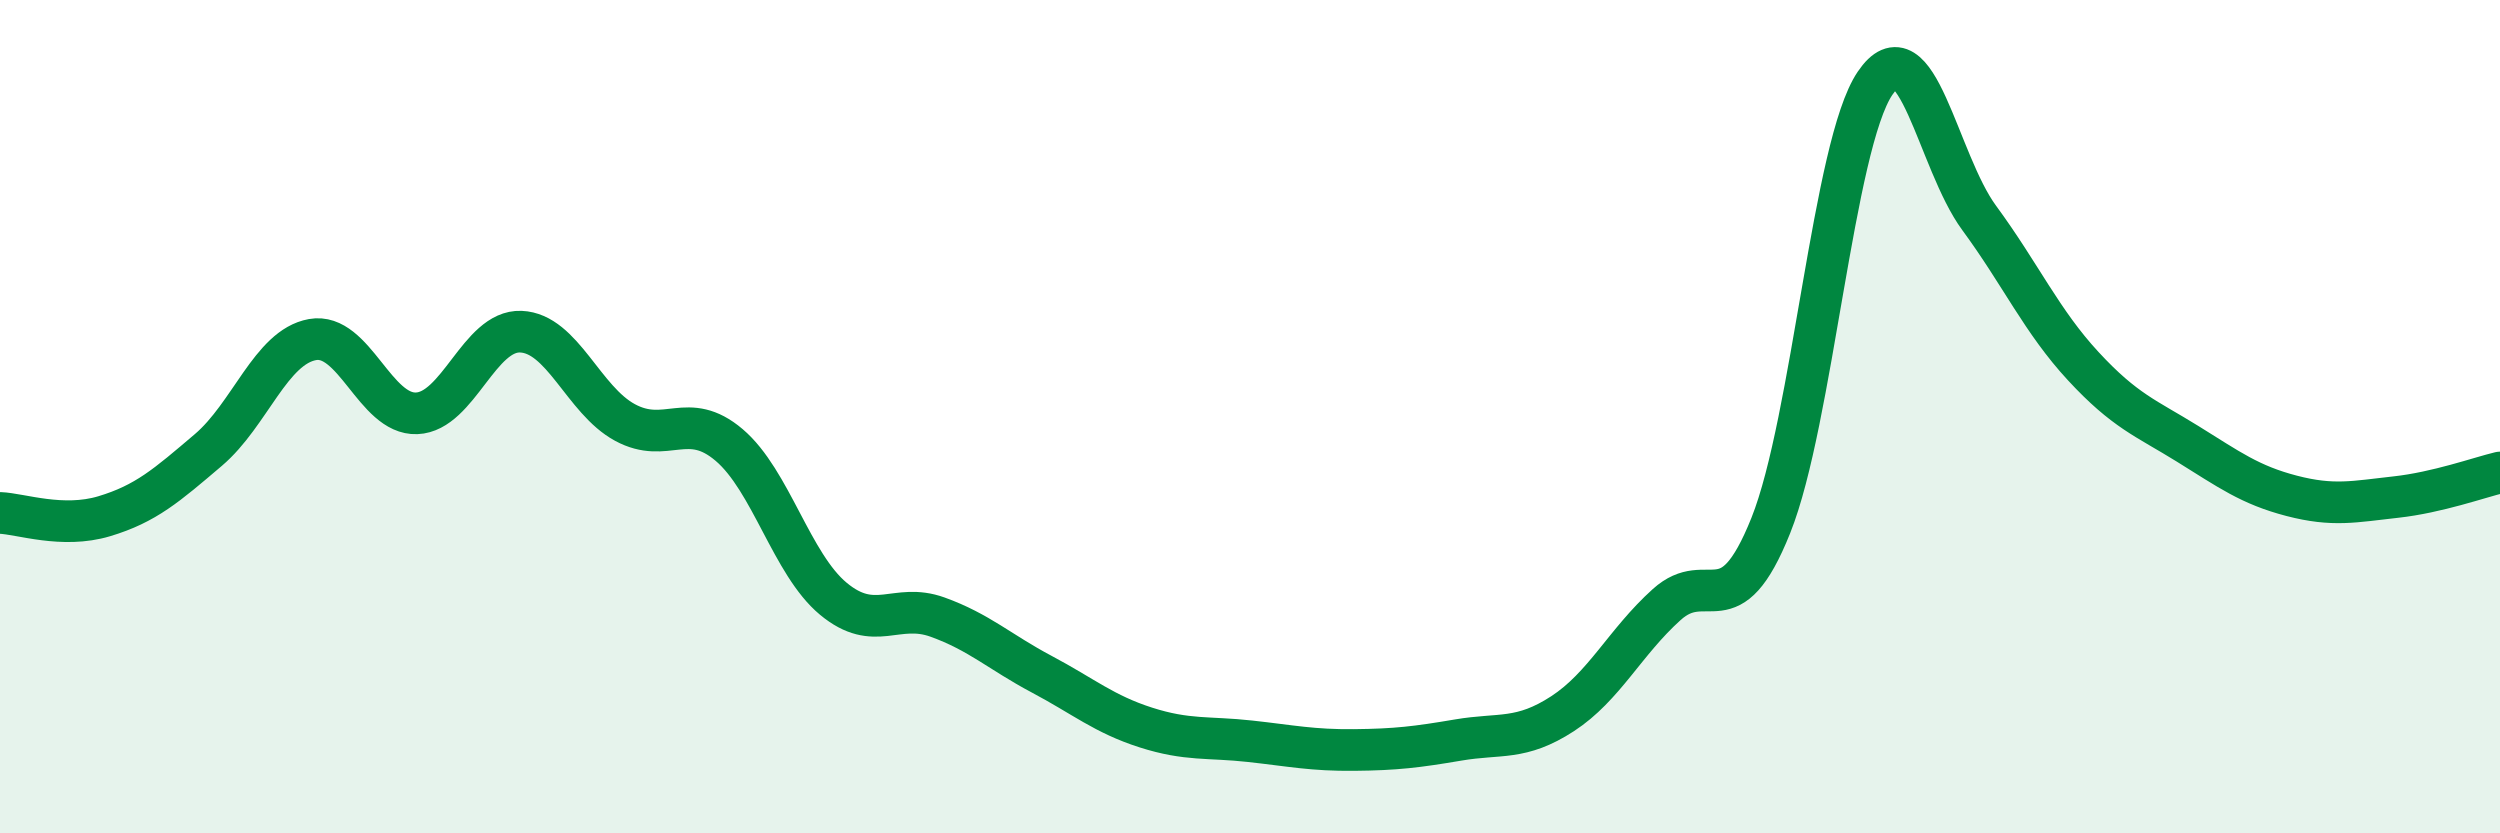
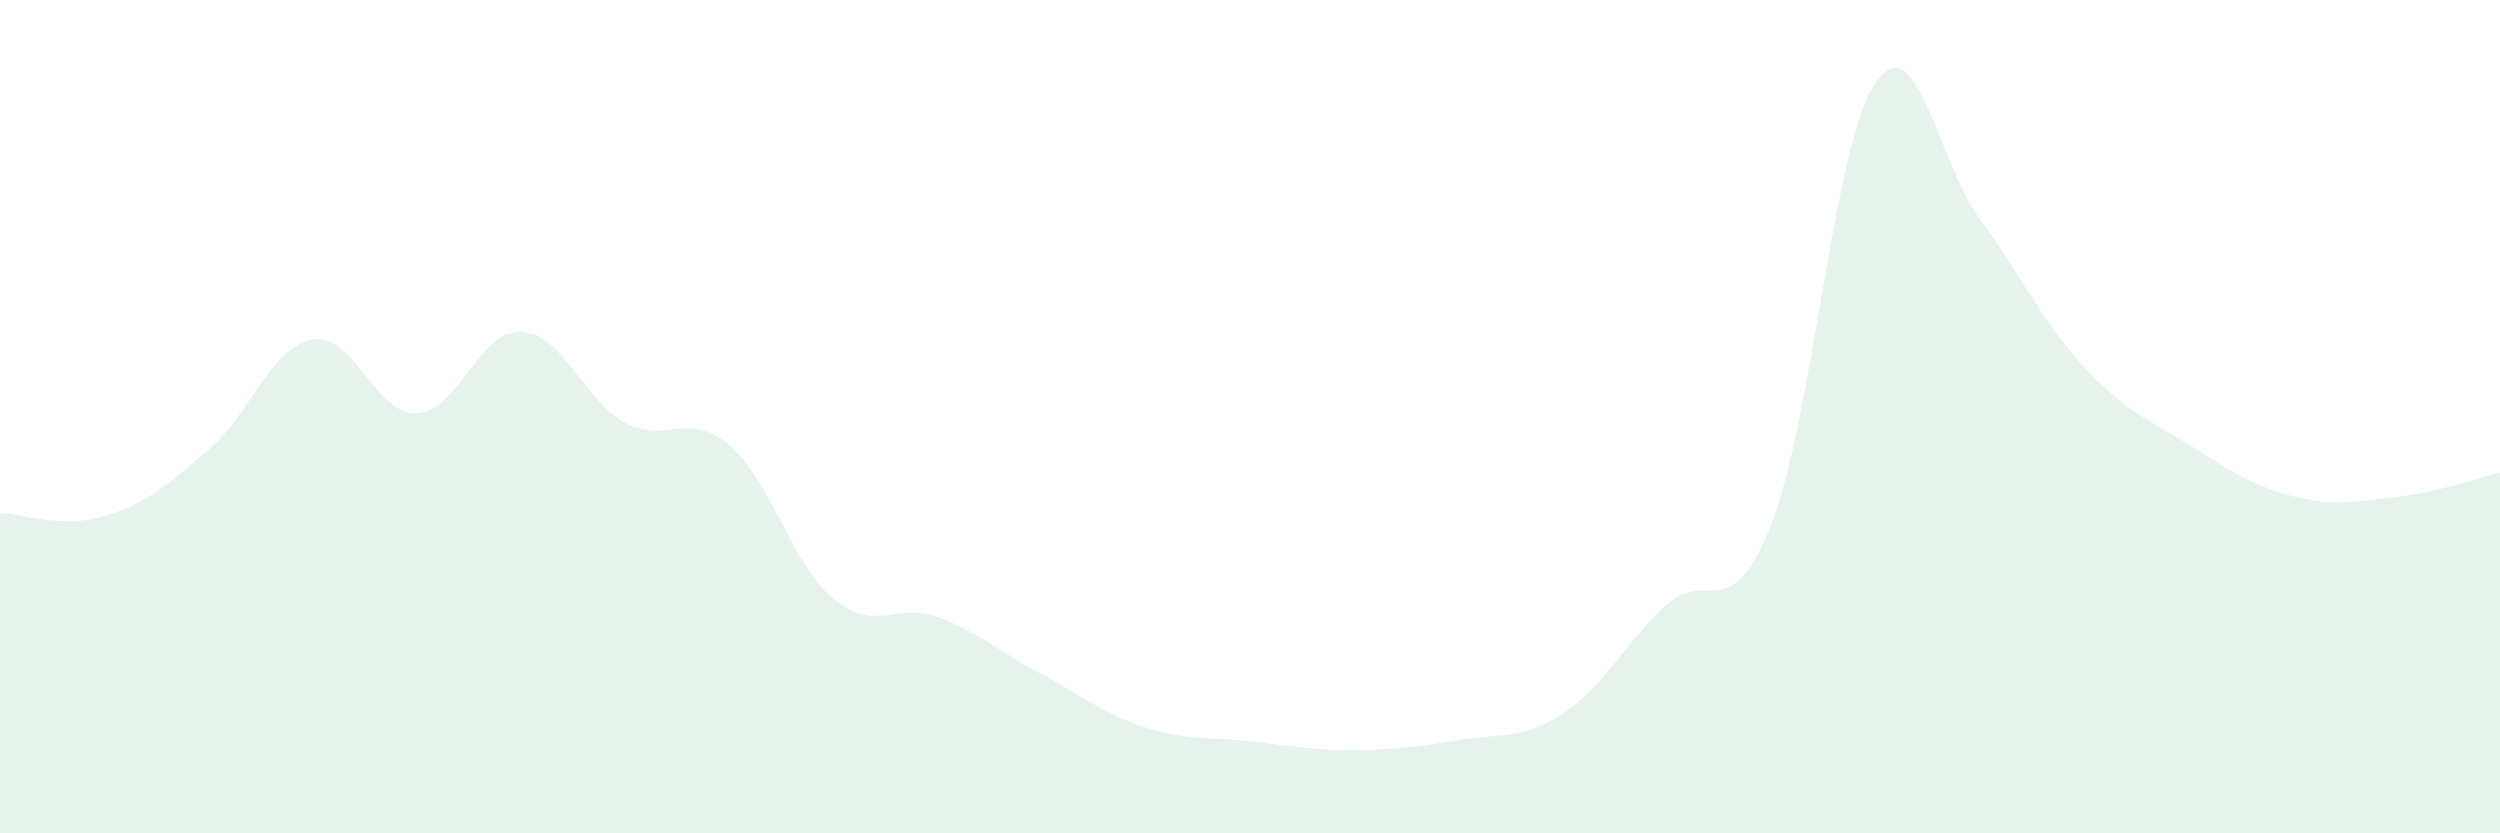
<svg xmlns="http://www.w3.org/2000/svg" width="60" height="20" viewBox="0 0 60 20">
  <path d="M 0,12.31 C 0.5,12.33 1.5,12.69 2.5,12.39 C 3.5,12.09 4,11.65 5,10.8 C 6,9.95 6.5,8.33 7.5,8.15 C 8.5,7.97 9,9.96 10,9.92 C 11,9.88 11.5,7.92 12.5,7.96 C 13.5,8 14,9.6 15,10.14 C 16,10.68 16.5,9.83 17.5,10.68 C 18.5,11.53 19,13.54 20,14.37 C 21,15.2 21.5,14.45 22.5,14.81 C 23.5,15.17 24,15.65 25,16.18 C 26,16.71 26.5,17.14 27.5,17.46 C 28.5,17.78 29,17.68 30,17.79 C 31,17.9 31.5,18.01 32.5,18 C 33.5,17.99 34,17.93 35,17.76 C 36,17.59 36.5,17.78 37.5,17.13 C 38.5,16.48 39,15.41 40,14.51 C 41,13.61 41.5,15.11 42.5,12.61 C 43.5,10.11 44,3.48 45,2 C 46,0.52 46.5,3.87 47.5,5.23 C 48.5,6.59 49,7.71 50,8.79 C 51,9.87 51.5,10.03 52.5,10.65 C 53.5,11.27 54,11.64 55,11.9 C 56,12.16 56.5,12.04 57.5,11.93 C 58.5,11.82 59.5,11.46 60,11.34L60 20L0 20Z" fill="#008740" opacity="0.1" stroke-linecap="round" stroke-linejoin="round" />
-   <path d="M 0,12.31 C 0.5,12.33 1.5,12.69 2.5,12.39 C 3.5,12.09 4,11.65 5,10.8 C 6,9.95 6.5,8.33 7.5,8.15 C 8.5,7.97 9,9.96 10,9.92 C 11,9.88 11.5,7.92 12.5,7.96 C 13.5,8 14,9.6 15,10.14 C 16,10.68 16.5,9.83 17.5,10.68 C 18.5,11.53 19,13.54 20,14.37 C 21,15.2 21.5,14.45 22.5,14.81 C 23.5,15.17 24,15.65 25,16.18 C 26,16.71 26.5,17.14 27.5,17.46 C 28.5,17.78 29,17.68 30,17.79 C 31,17.9 31.5,18.01 32.5,18 C 33.5,17.99 34,17.93 35,17.76 C 36,17.59 36.5,17.78 37.5,17.13 C 38.5,16.48 39,15.41 40,14.51 C 41,13.61 41.5,15.11 42.5,12.61 C 43.5,10.11 44,3.48 45,2 C 46,0.52 46.5,3.87 47.5,5.23 C 48.5,6.59 49,7.71 50,8.79 C 51,9.87 51.5,10.03 52.5,10.65 C 53.5,11.27 54,11.64 55,11.9 C 56,12.16 56.5,12.04 57.5,11.93 C 58.5,11.82 59.5,11.46 60,11.34" stroke="#008740" stroke-width="1" fill="none" stroke-linecap="round" stroke-linejoin="round" />
</svg>